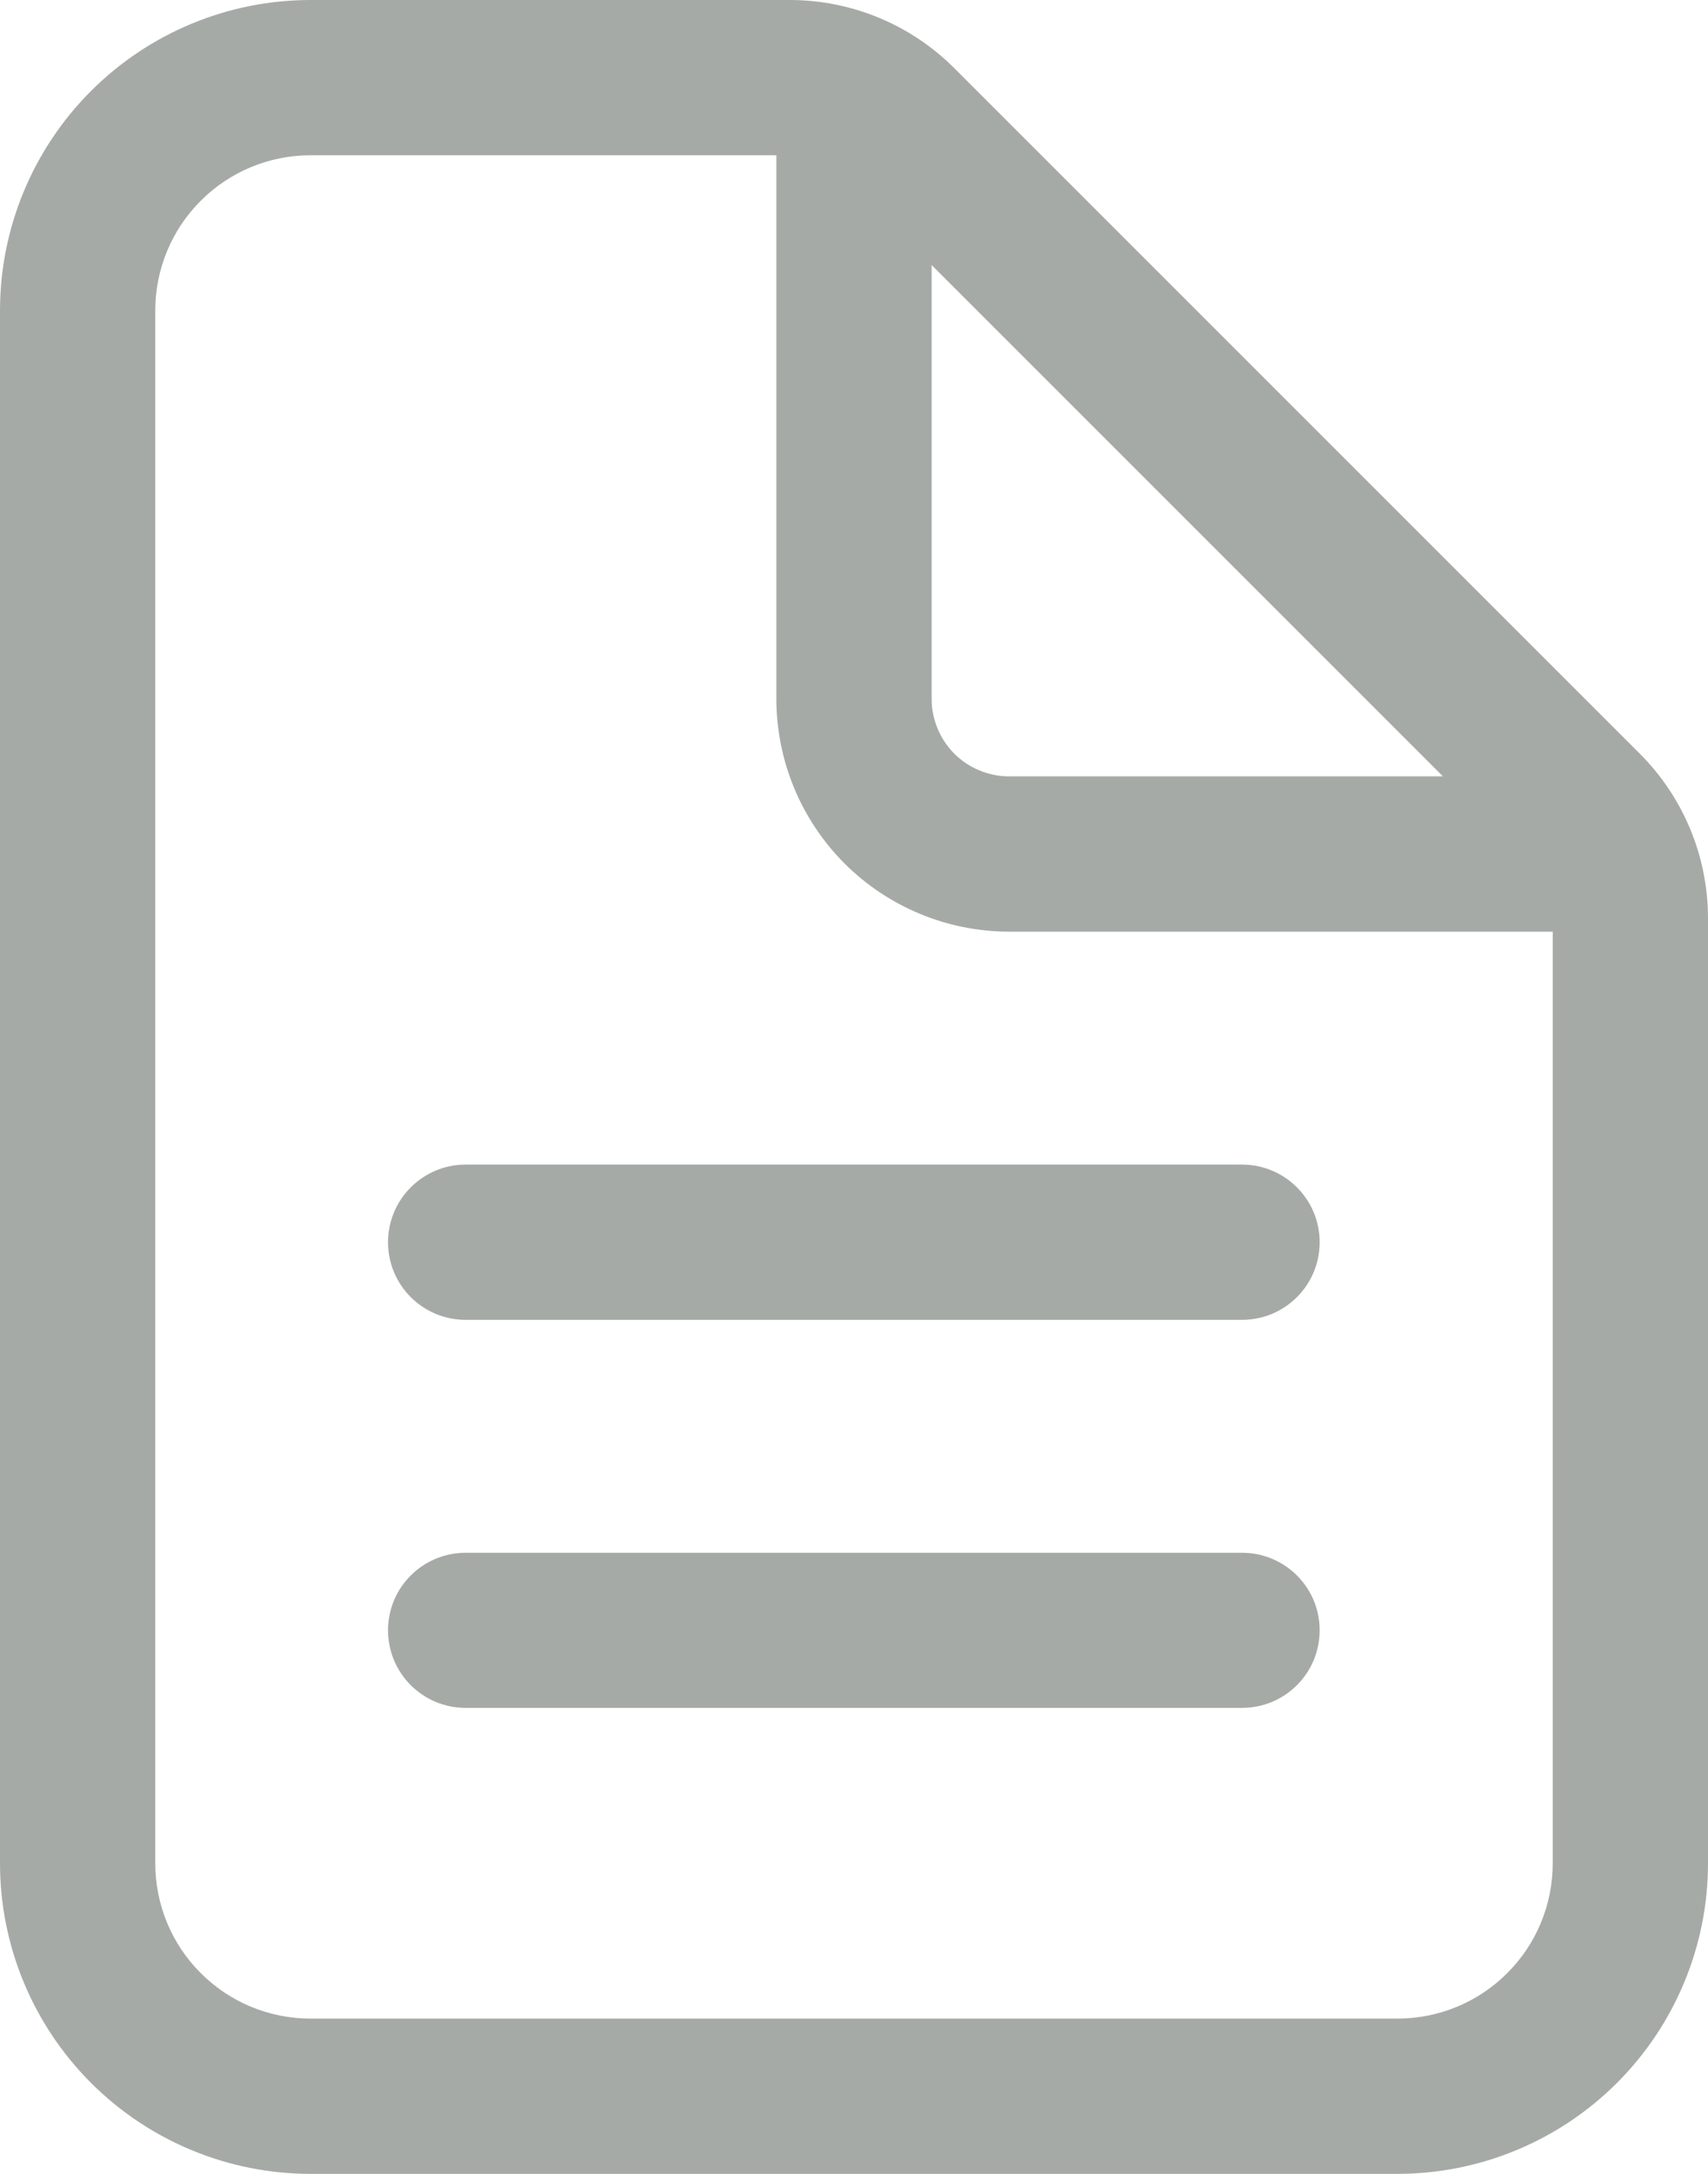
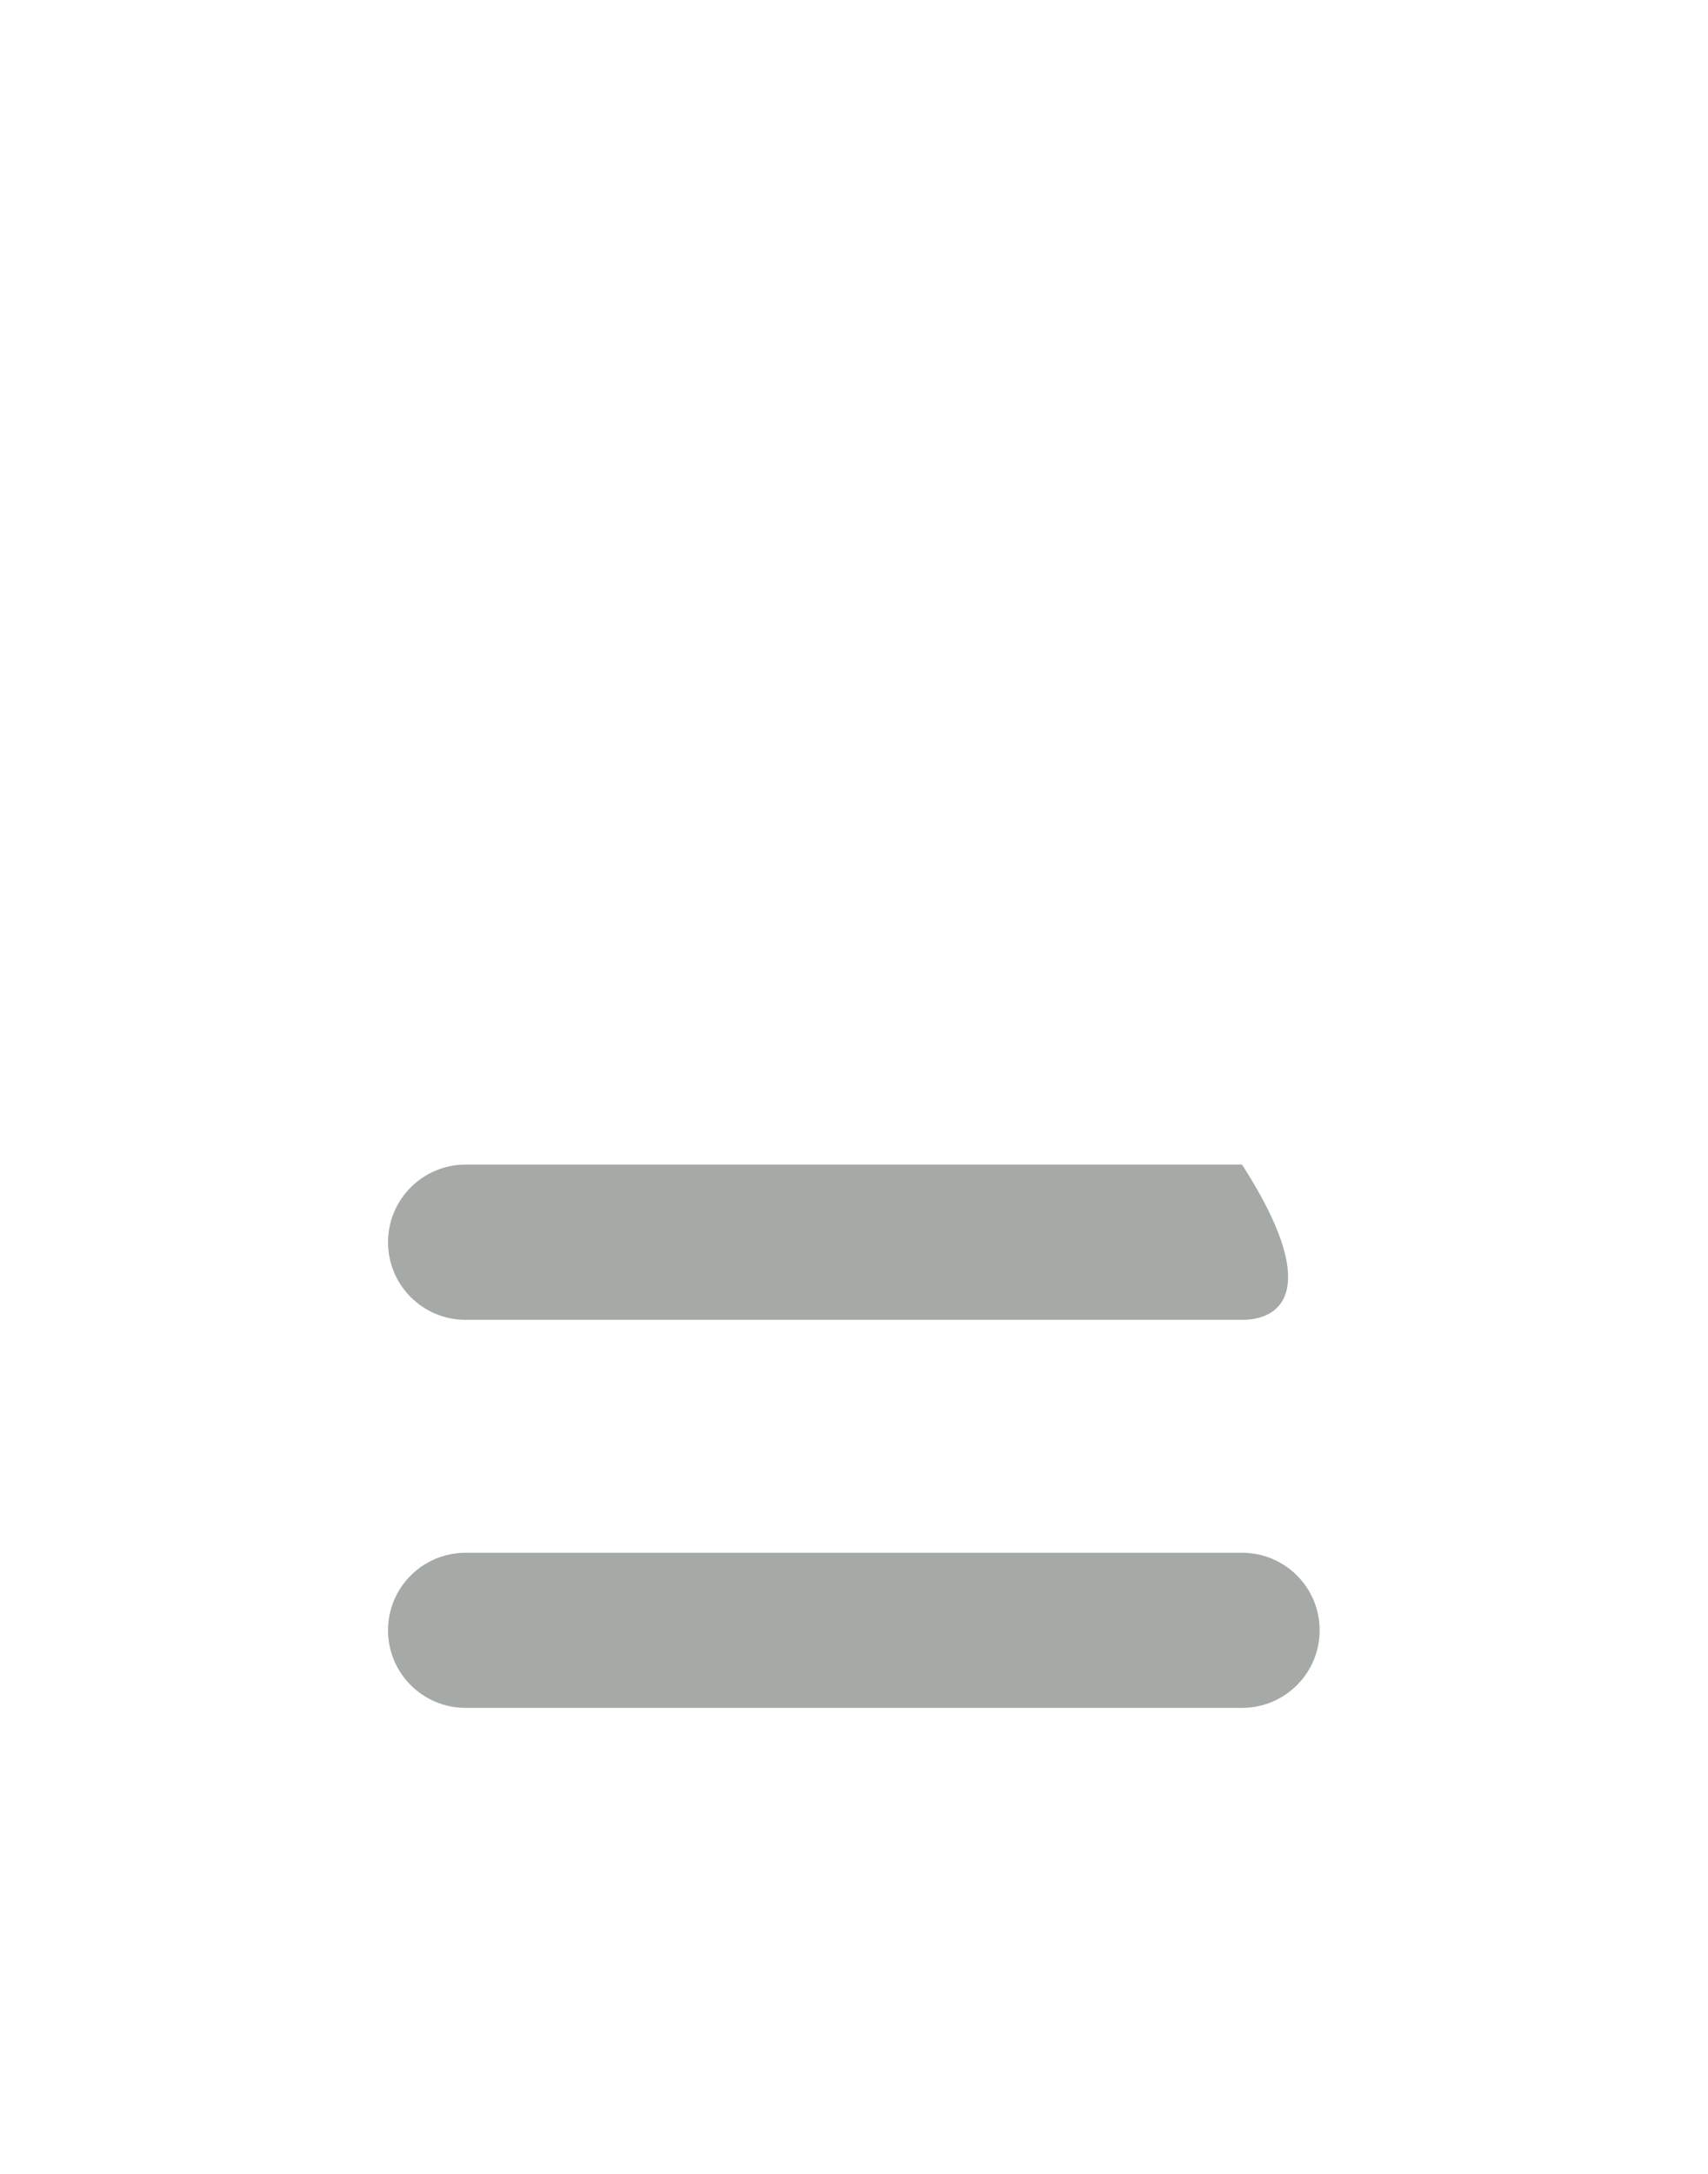
<svg xmlns="http://www.w3.org/2000/svg" width="11" height="14" viewBox="0 0 11 14" fill="none">
-   <path fill-rule="evenodd" clip-rule="evenodd" d="M2 1C1.735 1 1.48 1.105 1.293 1.293C1.105 1.48 1 1.735 1 2V12C1 12.265 1.105 12.52 1.293 12.707C1.48 12.895 1.735 13 2 13H9C9.265 13 9.52 12.895 9.707 12.707C9.895 12.52 10 12.265 10 12V5.914C10 5.914 10 5.914 10 5.914C10 5.782 9.947 5.654 9.854 5.561C9.854 5.561 9.854 5.561 9.854 5.561L5.439 1.146C5.346 1.053 5.218 1 5.086 1C5.086 1 5.086 1 5.086 1H2ZM0.586 0.586C0.961 0.211 1.47 0 2 0H5.086C5.484 6.00815e-05 5.865 0.158 6.146 0.439L6.146 0.439L10.561 4.854C10.842 5.135 11 5.516 11 5.914V12C11 12.53 10.789 13.039 10.414 13.414C10.039 13.789 9.53 14 9 14H2C1.47 14 0.961 13.789 0.586 13.414C0.211 13.039 0 12.53 0 12V2C0 1.47 0.211 0.961 0.586 0.586Z" fill="#A6AAA7" />
-   <path fill-rule="evenodd" clip-rule="evenodd" d="M5.5 0.25C5.776 0.25 6 0.474 6 0.75V4.5C6 4.633 6.053 4.76 6.146 4.854C6.24 4.947 6.367 5 6.5 5H10.25C10.526 5 10.75 5.224 10.75 5.5C10.75 5.776 10.526 6 10.25 6H6.5C6.102 6 5.721 5.842 5.439 5.561C5.158 5.279 5 4.898 5 4.5V0.75C5 0.474 5.224 0.25 5.5 0.25Z" fill="#A6AAA7" />
-   <path fill-rule="evenodd" clip-rule="evenodd" d="M2.499 8C2.499 7.724 2.723 7.5 2.999 7.5H7.999C8.275 7.5 8.499 7.724 8.499 8C8.499 8.277 8.275 8.5 7.999 8.5H2.999C2.723 8.5 2.499 8.277 2.499 8Z" fill="#A6AAA7" />
+   <path fill-rule="evenodd" clip-rule="evenodd" d="M2.499 8C2.499 7.724 2.723 7.5 2.999 7.5H7.999C8.499 8.277 8.275 8.5 7.999 8.5H2.999C2.723 8.5 2.499 8.277 2.499 8Z" fill="#A6AAA7" />
  <path fill-rule="evenodd" clip-rule="evenodd" d="M2.499 10.499C2.499 10.223 2.723 10 2.999 10H7.999C8.275 10 8.499 10.223 8.499 10.499C8.499 10.776 8.275 10.999 7.999 10.999H2.999C2.723 10.999 2.499 10.776 2.499 10.499Z" fill="#A6AAA7" />
</svg>